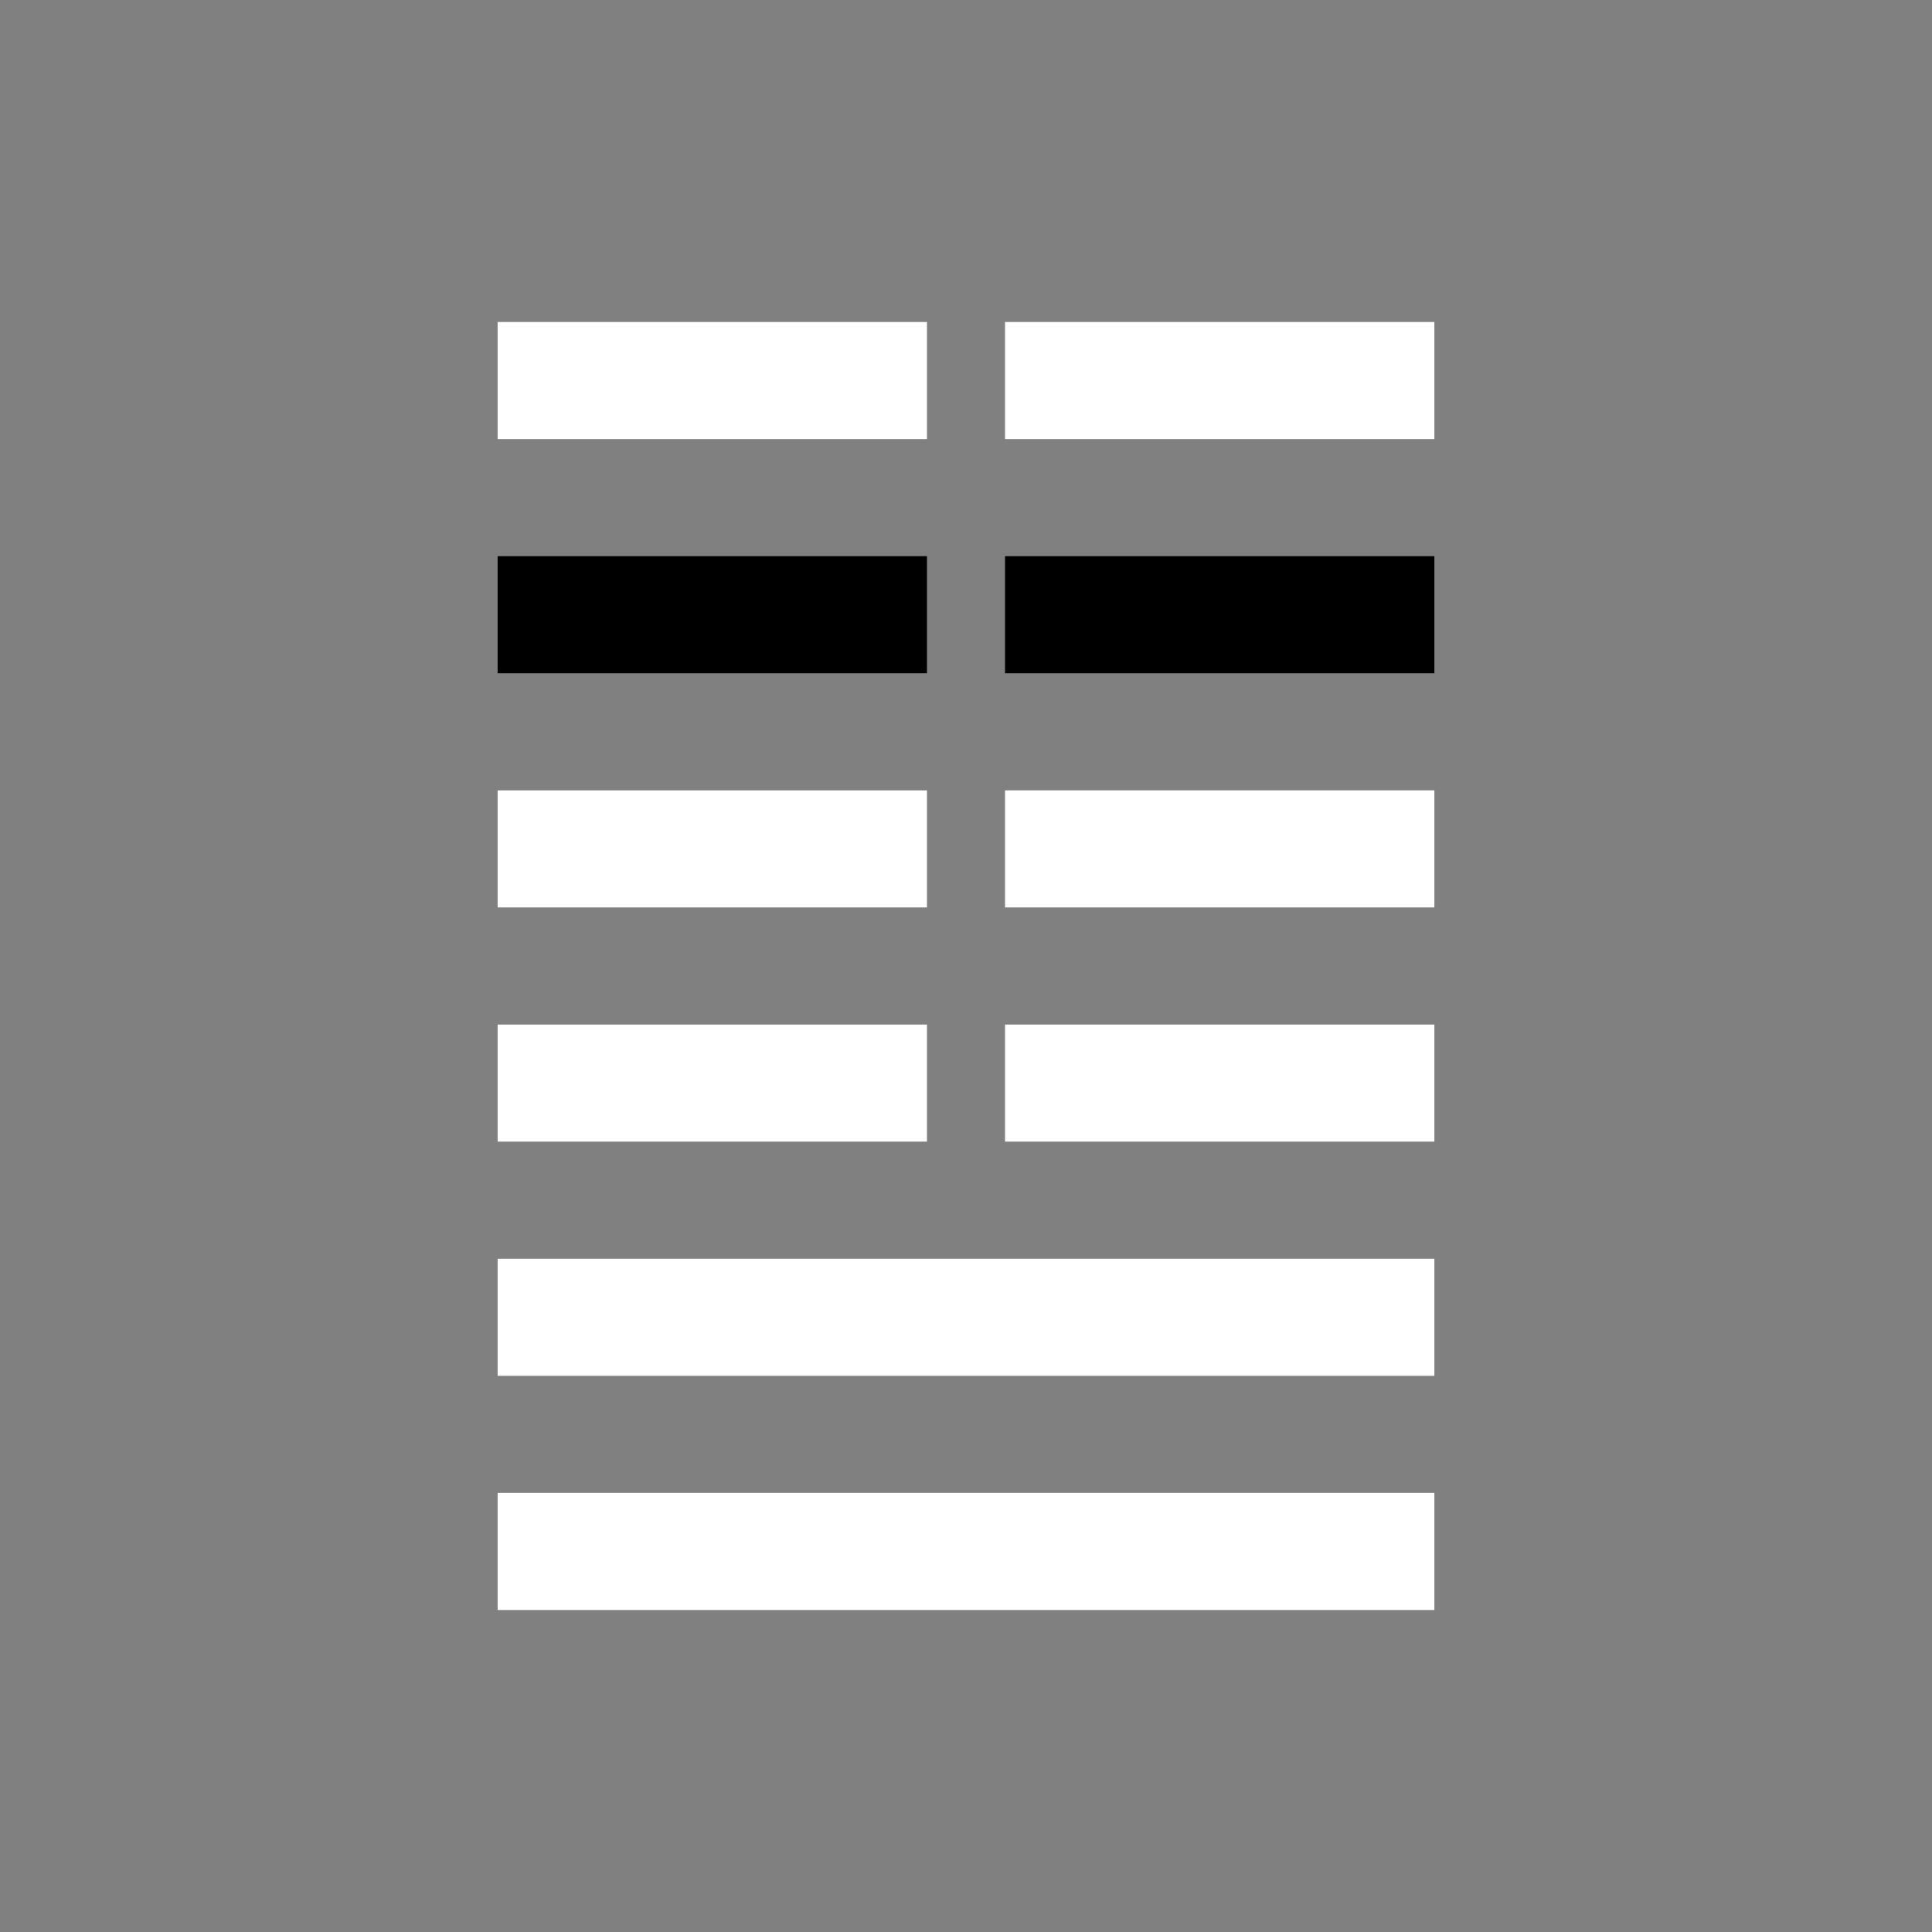
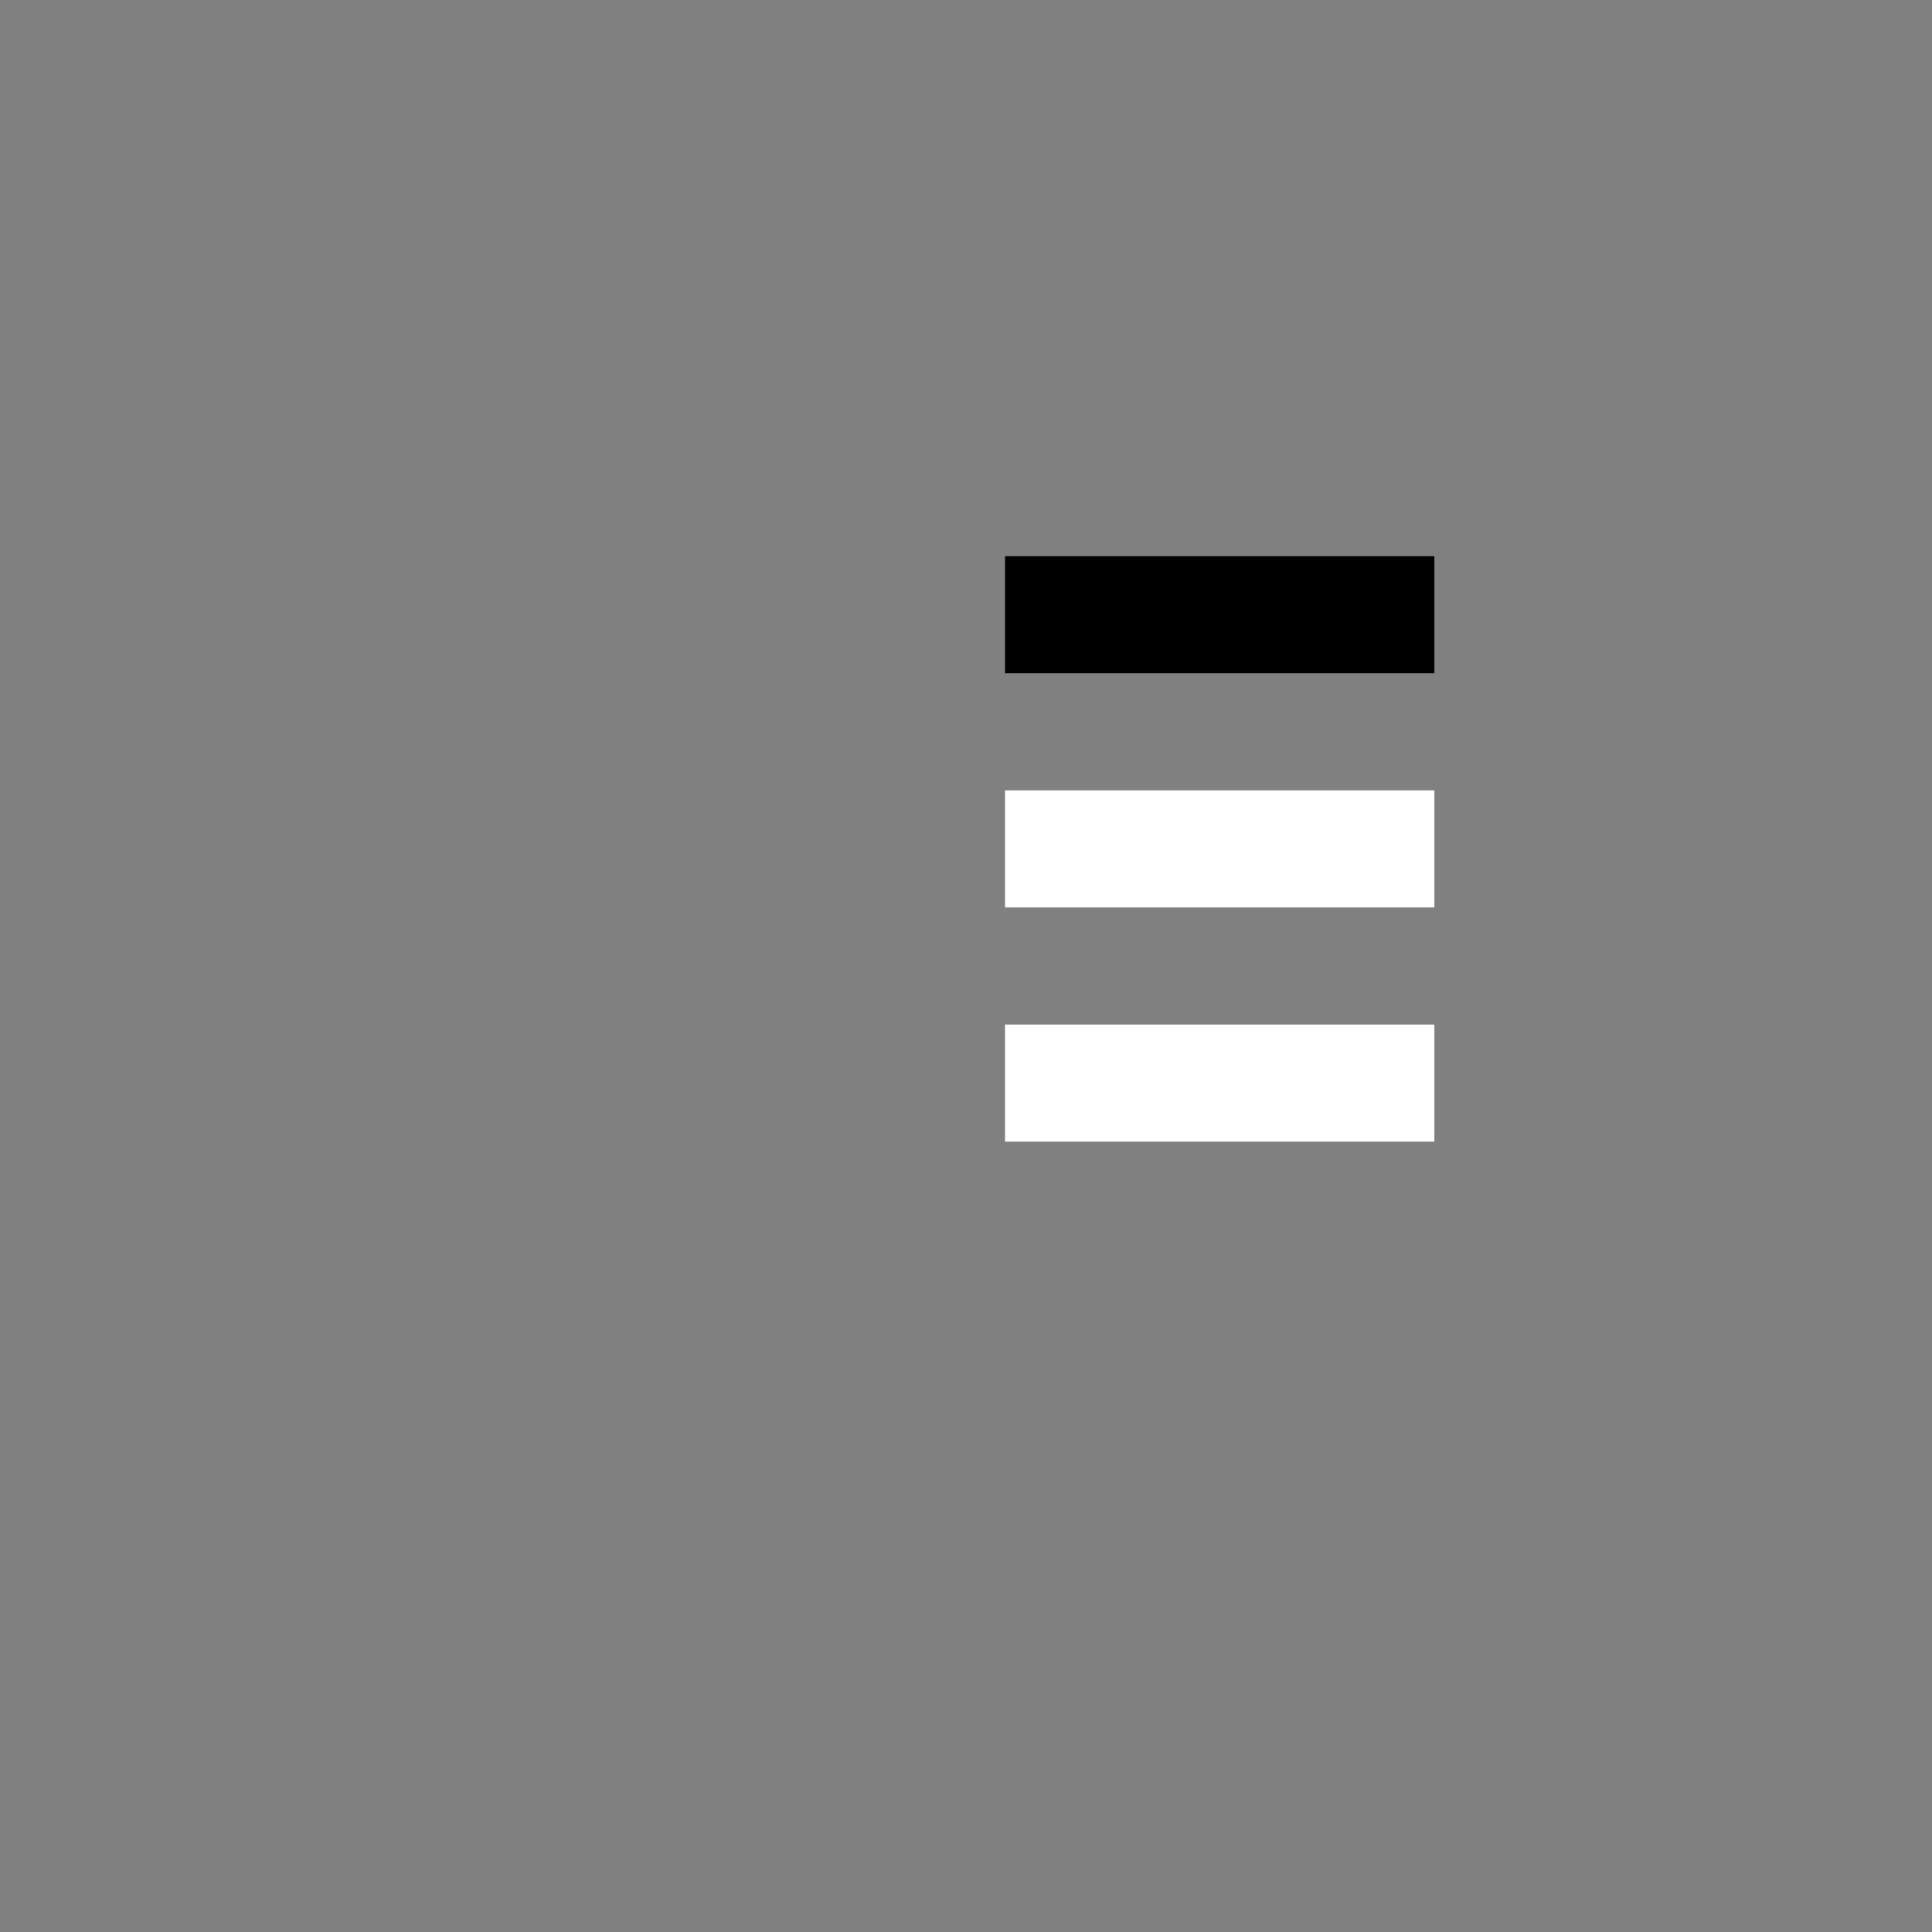
<svg xmlns="http://www.w3.org/2000/svg" width="150" height="150" viewBox="0 0 150 150" fill="none">
  <rect x="0" y="0" width="150" height="150" fill="#808080" stroke="none" />
-   <path d="M38.636 25H71.97V34.091H38.636V25Z" fill="white" />
-   <path d="M38.636 43.182H71.97V52.273H38.636V43.182Z" fill="black" />
-   <path d="M38.636 61.364H71.97V70.454H38.636V61.364ZM38.636 79.546H71.97V88.636H38.636V79.546ZM38.636 97.727H111.364V106.818H38.636V97.727ZM38.636 115.909H111.364V125H38.636V115.909ZM78.03 25H111.364V34.091H78.03V25Z" fill="white" />
-   <path d="M78.03 43.182H111.364V52.273H78.03V43.182Z" fill="black" />
+   <path d="M78.03 43.182H111.364V52.273H78.03Z" fill="black" />
  <path d="M78.03 61.363H111.364V70.454H78.03V61.363ZM78.03 79.545H111.364V88.636H78.03V79.545Z" fill="white" />
</svg>